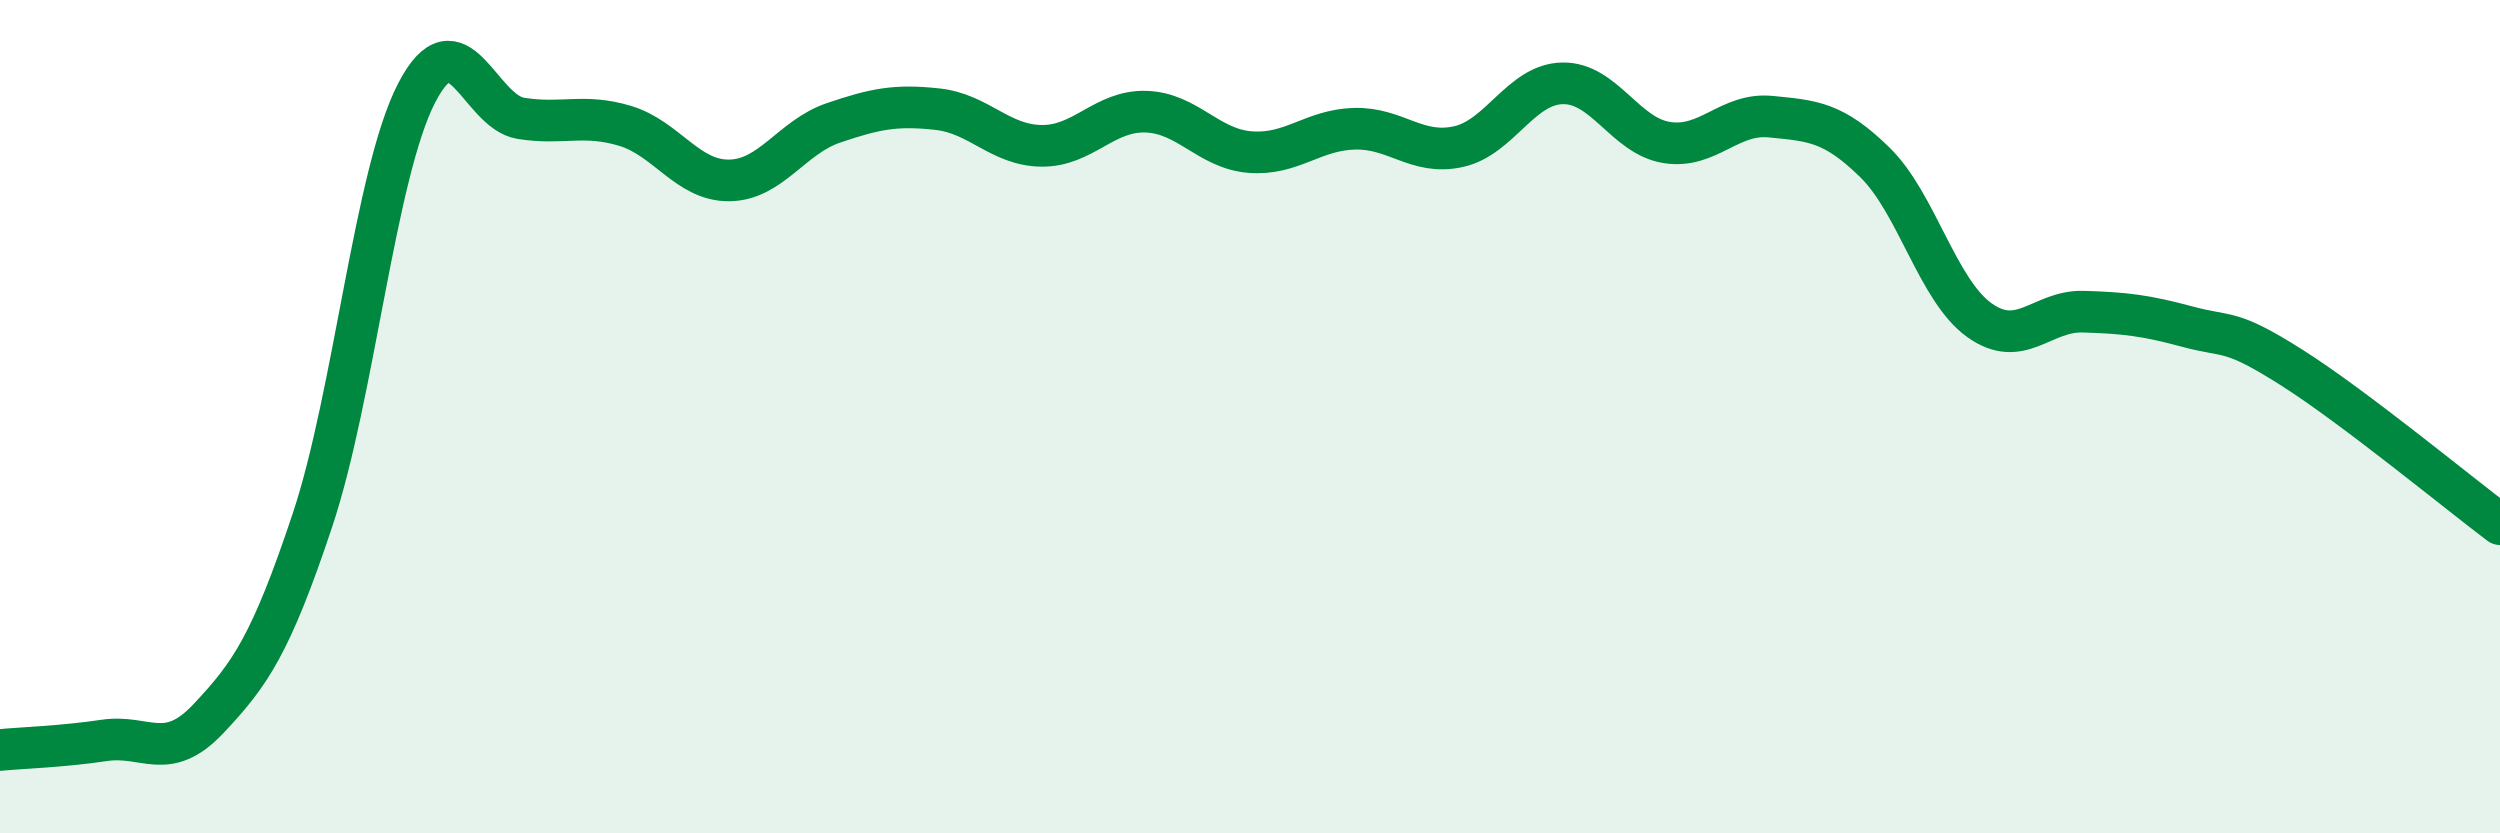
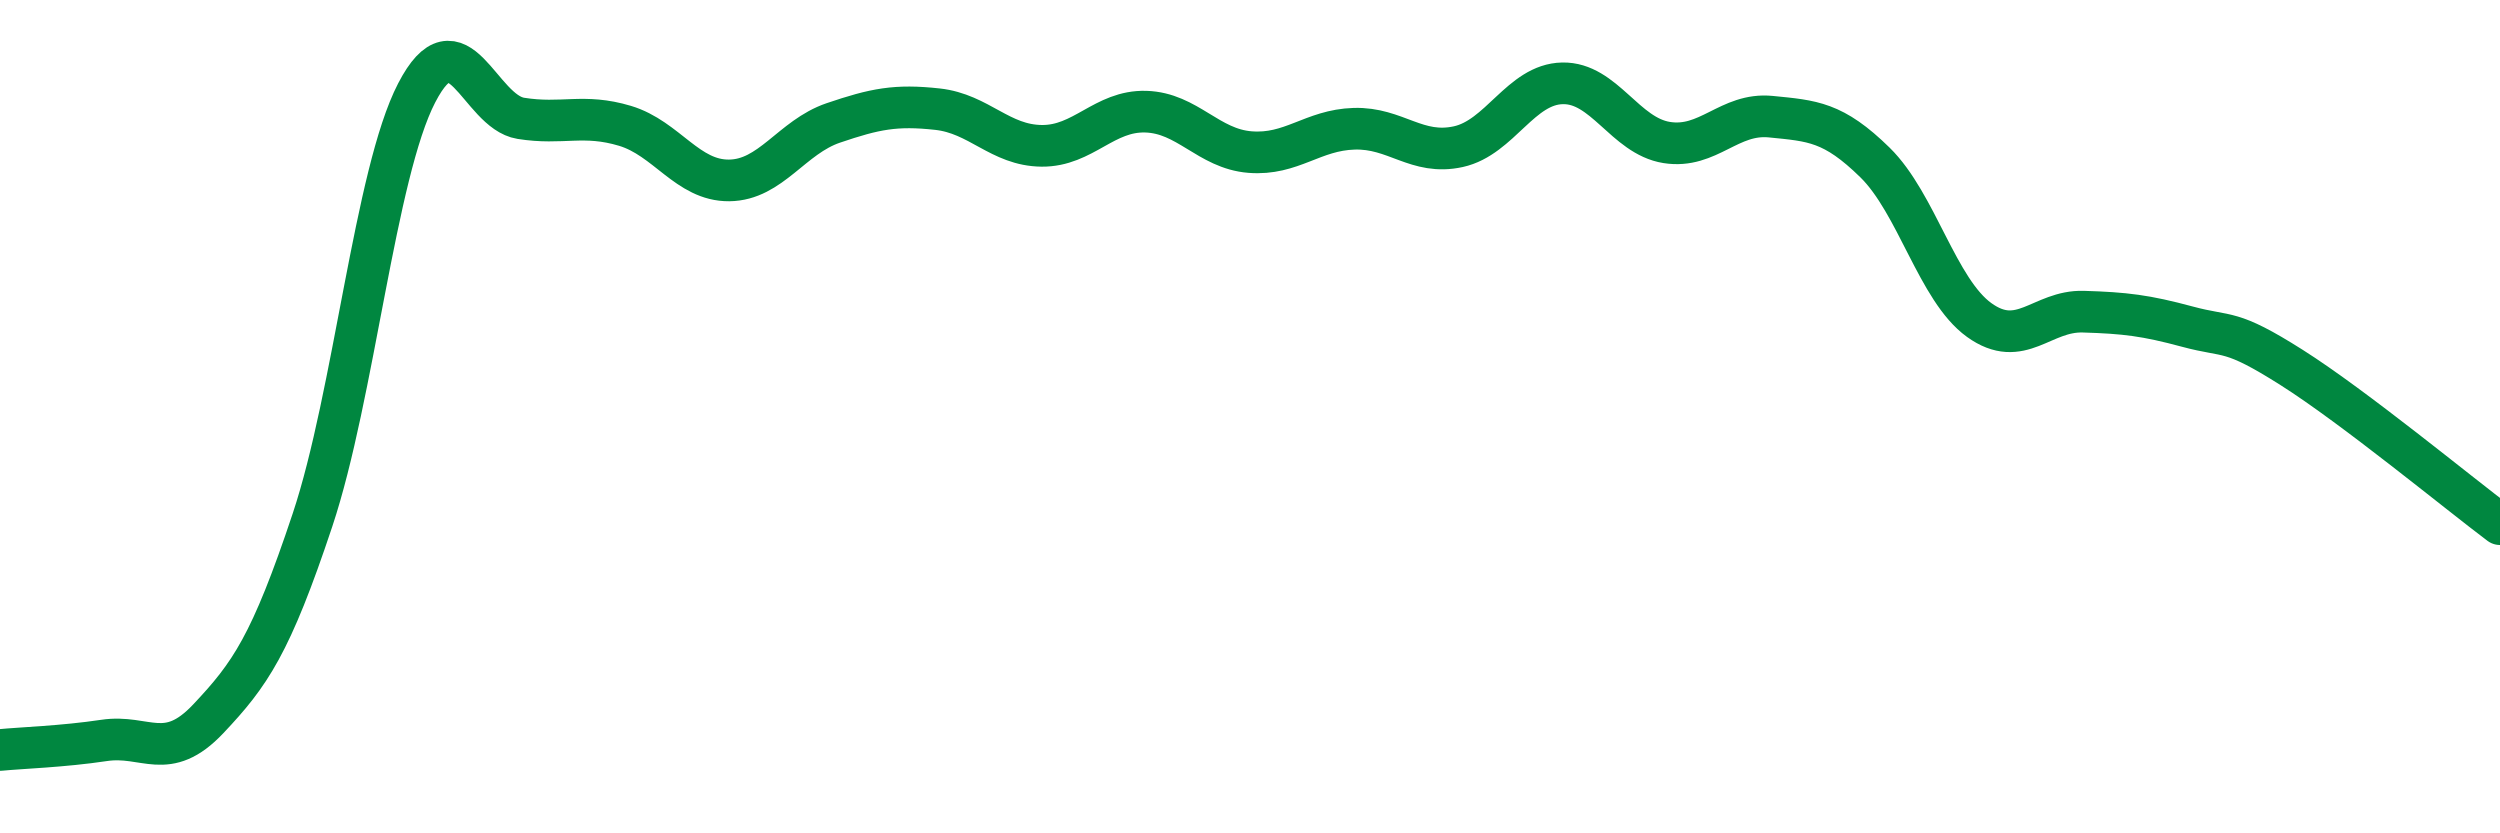
<svg xmlns="http://www.w3.org/2000/svg" width="60" height="20" viewBox="0 0 60 20">
-   <path d="M 0,18 C 0.5,17.95 1.5,17.92 2.5,17.77 C 3.5,17.62 4,18.31 5,17.25 C 6,16.19 6.5,15.48 7.5,12.48 C 8.5,9.48 9,4.16 10,2.23 C 11,0.3 11.5,2.68 12.5,2.84 C 13.5,3 14,2.72 15,3.02 C 16,3.32 16.5,4.34 17.5,4.33 C 18.5,4.32 19,3.29 20,2.95 C 21,2.61 21.5,2.51 22.5,2.62 C 23.5,2.73 24,3.49 25,3.5 C 26,3.51 26.5,2.65 27.5,2.68 C 28.5,2.71 29,3.57 30,3.65 C 31,3.73 31.5,3.12 32.5,3.09 C 33.5,3.06 34,3.74 35,3.52 C 36,3.3 36.5,2.02 37.5,2 C 38.5,1.98 39,3.26 40,3.42 C 41,3.58 41.5,2.7 42.5,2.8 C 43.5,2.9 44,2.92 45,3.9 C 46,4.88 46.5,6.96 47.5,7.68 C 48.5,8.4 49,7.45 50,7.48 C 51,7.51 51.5,7.57 52.5,7.84 C 53.5,8.11 53.5,7.87 55,8.82 C 56.5,9.77 59,11.83 60,12.58L60 20L0 20Z" fill="#008740" opacity="0.1" stroke-linecap="round" stroke-linejoin="round" />
  <path d="M 0,18 C 0.5,17.95 1.5,17.92 2.5,17.77 C 3.5,17.62 4,18.31 5,17.25 C 6,16.19 6.5,15.48 7.5,12.48 C 8.5,9.48 9,4.16 10,2.23 C 11,0.3 11.5,2.68 12.5,2.84 C 13.5,3 14,2.72 15,3.02 C 16,3.32 16.5,4.34 17.5,4.33 C 18.5,4.32 19,3.29 20,2.95 C 21,2.61 21.5,2.51 22.5,2.62 C 23.5,2.73 24,3.49 25,3.5 C 26,3.51 26.5,2.65 27.5,2.68 C 28.5,2.71 29,3.57 30,3.65 C 31,3.73 31.5,3.12 32.5,3.09 C 33.5,3.06 34,3.74 35,3.52 C 36,3.3 36.5,2.02 37.5,2 C 38.5,1.98 39,3.26 40,3.42 C 41,3.58 41.5,2.7 42.5,2.8 C 43.5,2.9 44,2.92 45,3.9 C 46,4.88 46.5,6.96 47.5,7.68 C 48.5,8.4 49,7.45 50,7.48 C 51,7.51 51.5,7.57 52.5,7.84 C 53.5,8.11 53.5,7.87 55,8.82 C 56.5,9.77 59,11.83 60,12.58" stroke="#008740" stroke-width="1" fill="none" stroke-linecap="round" stroke-linejoin="round" />
</svg>